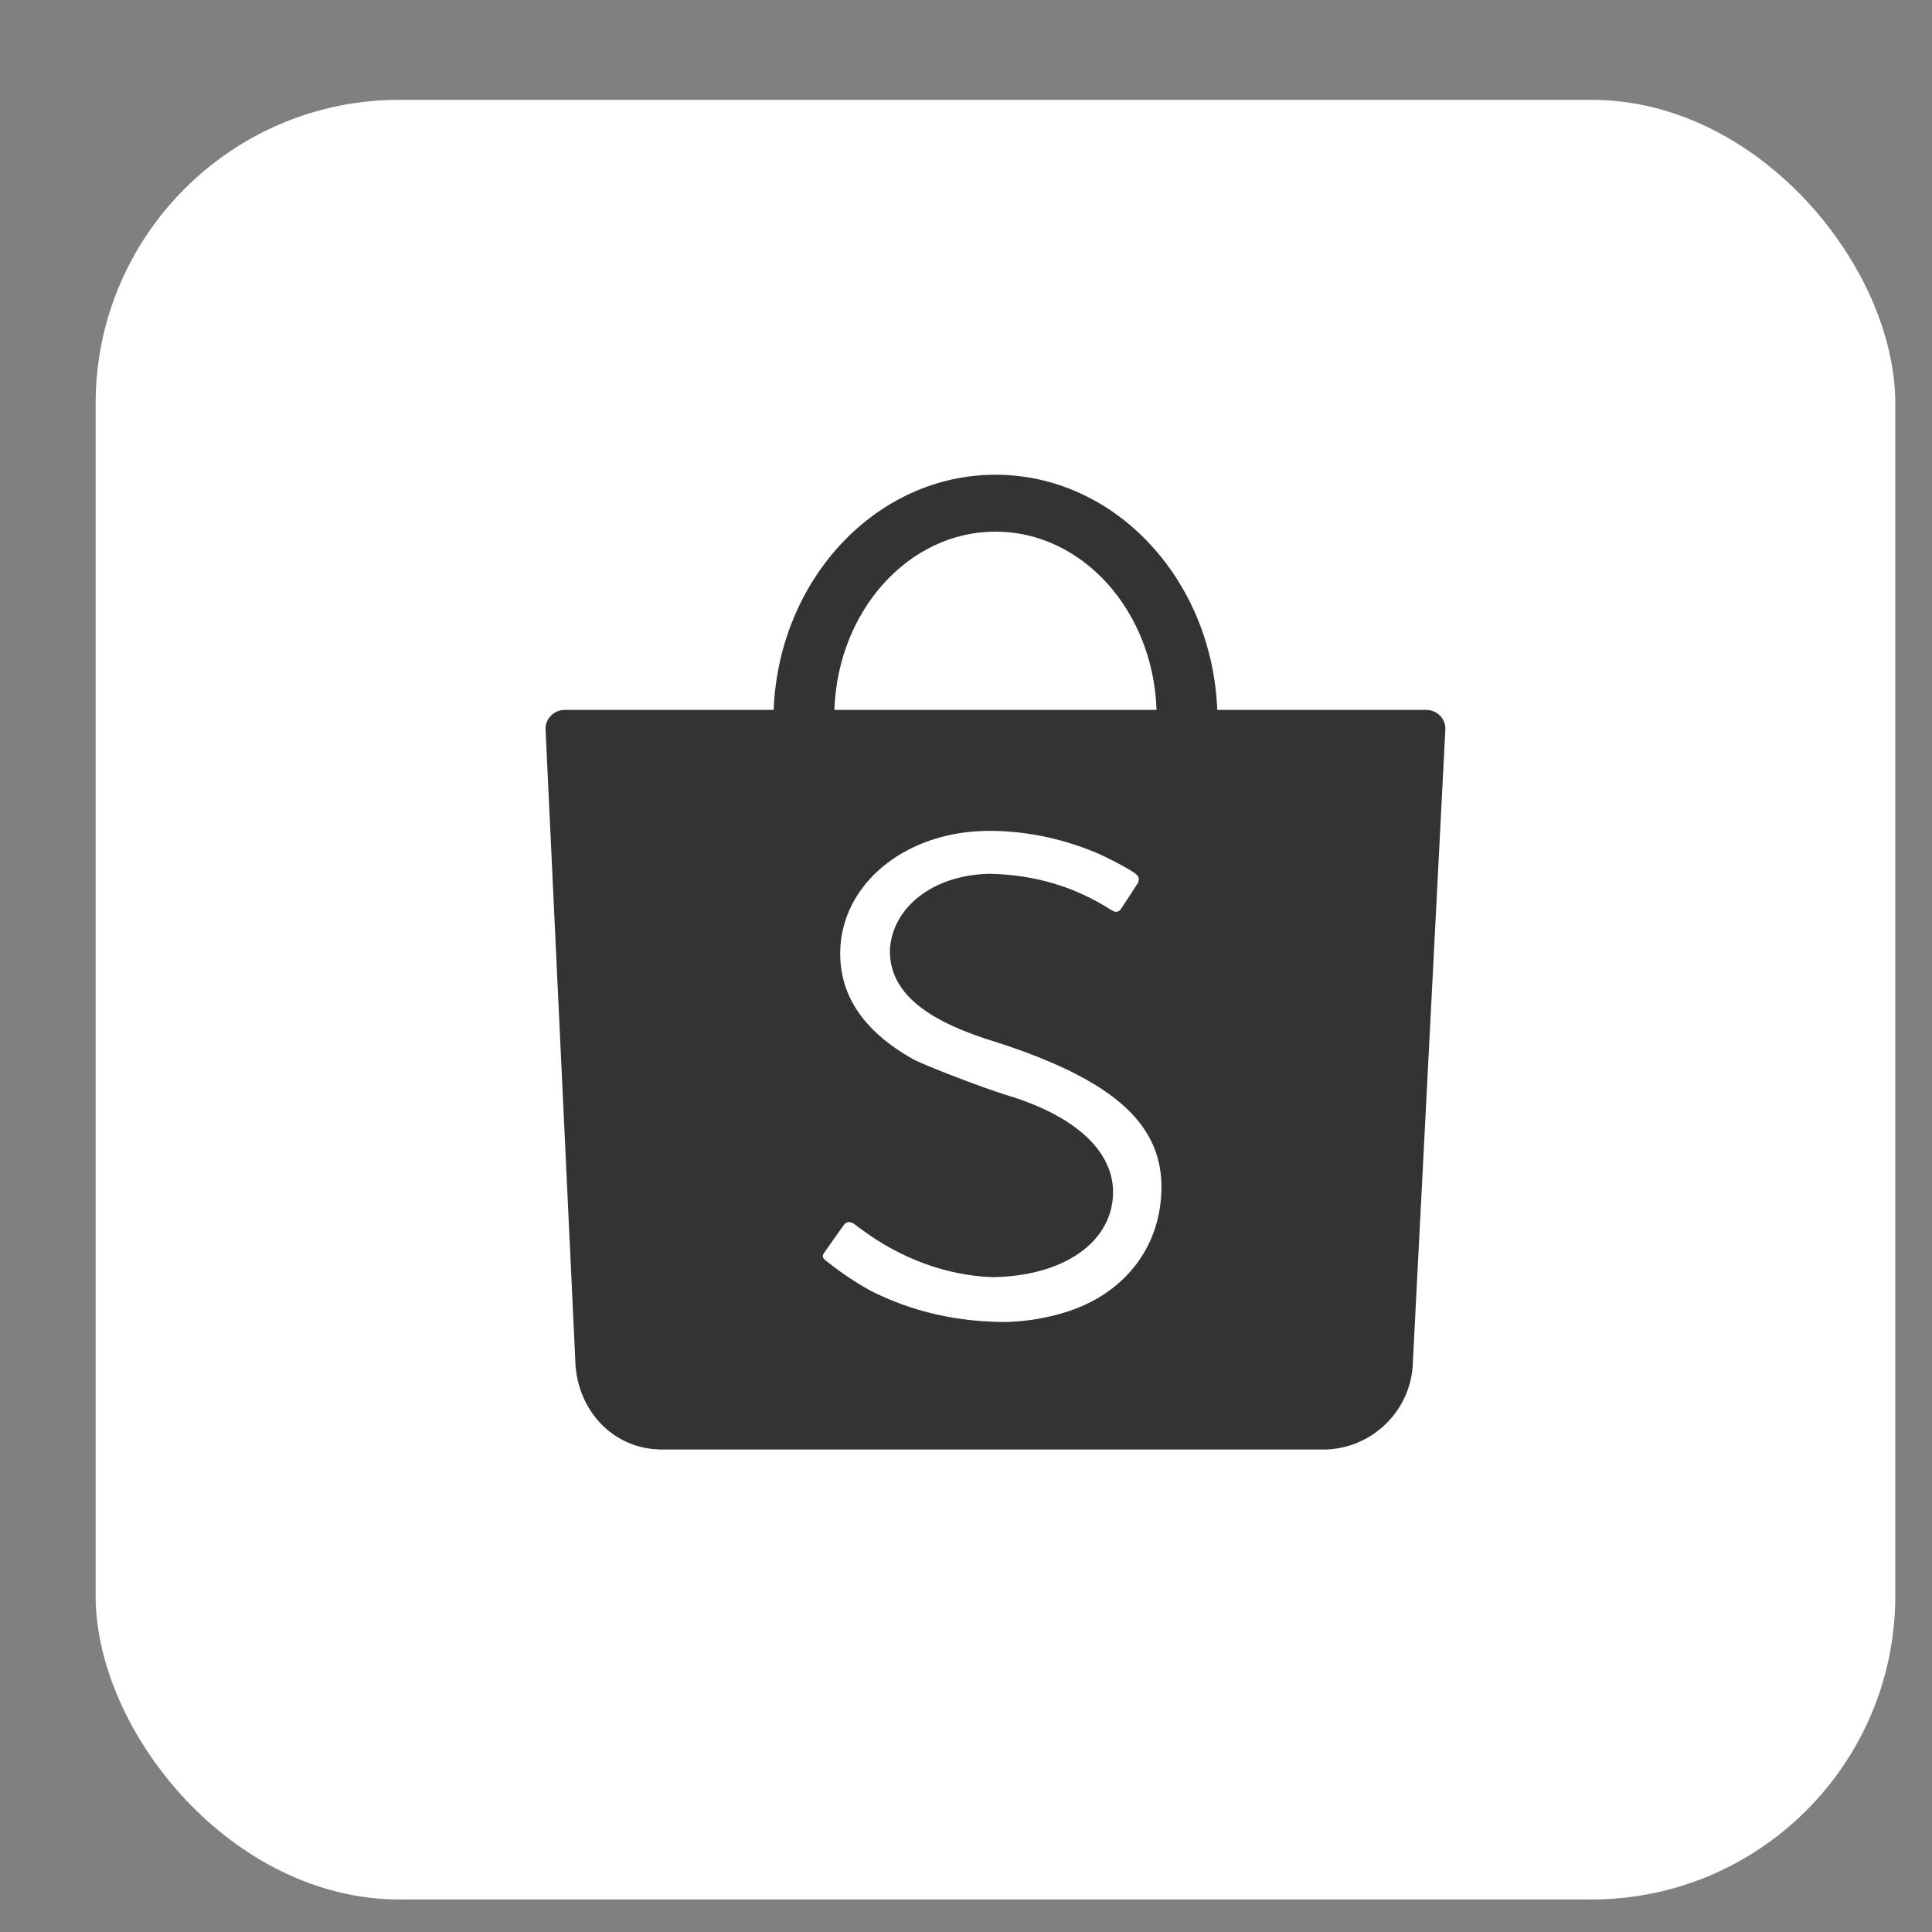
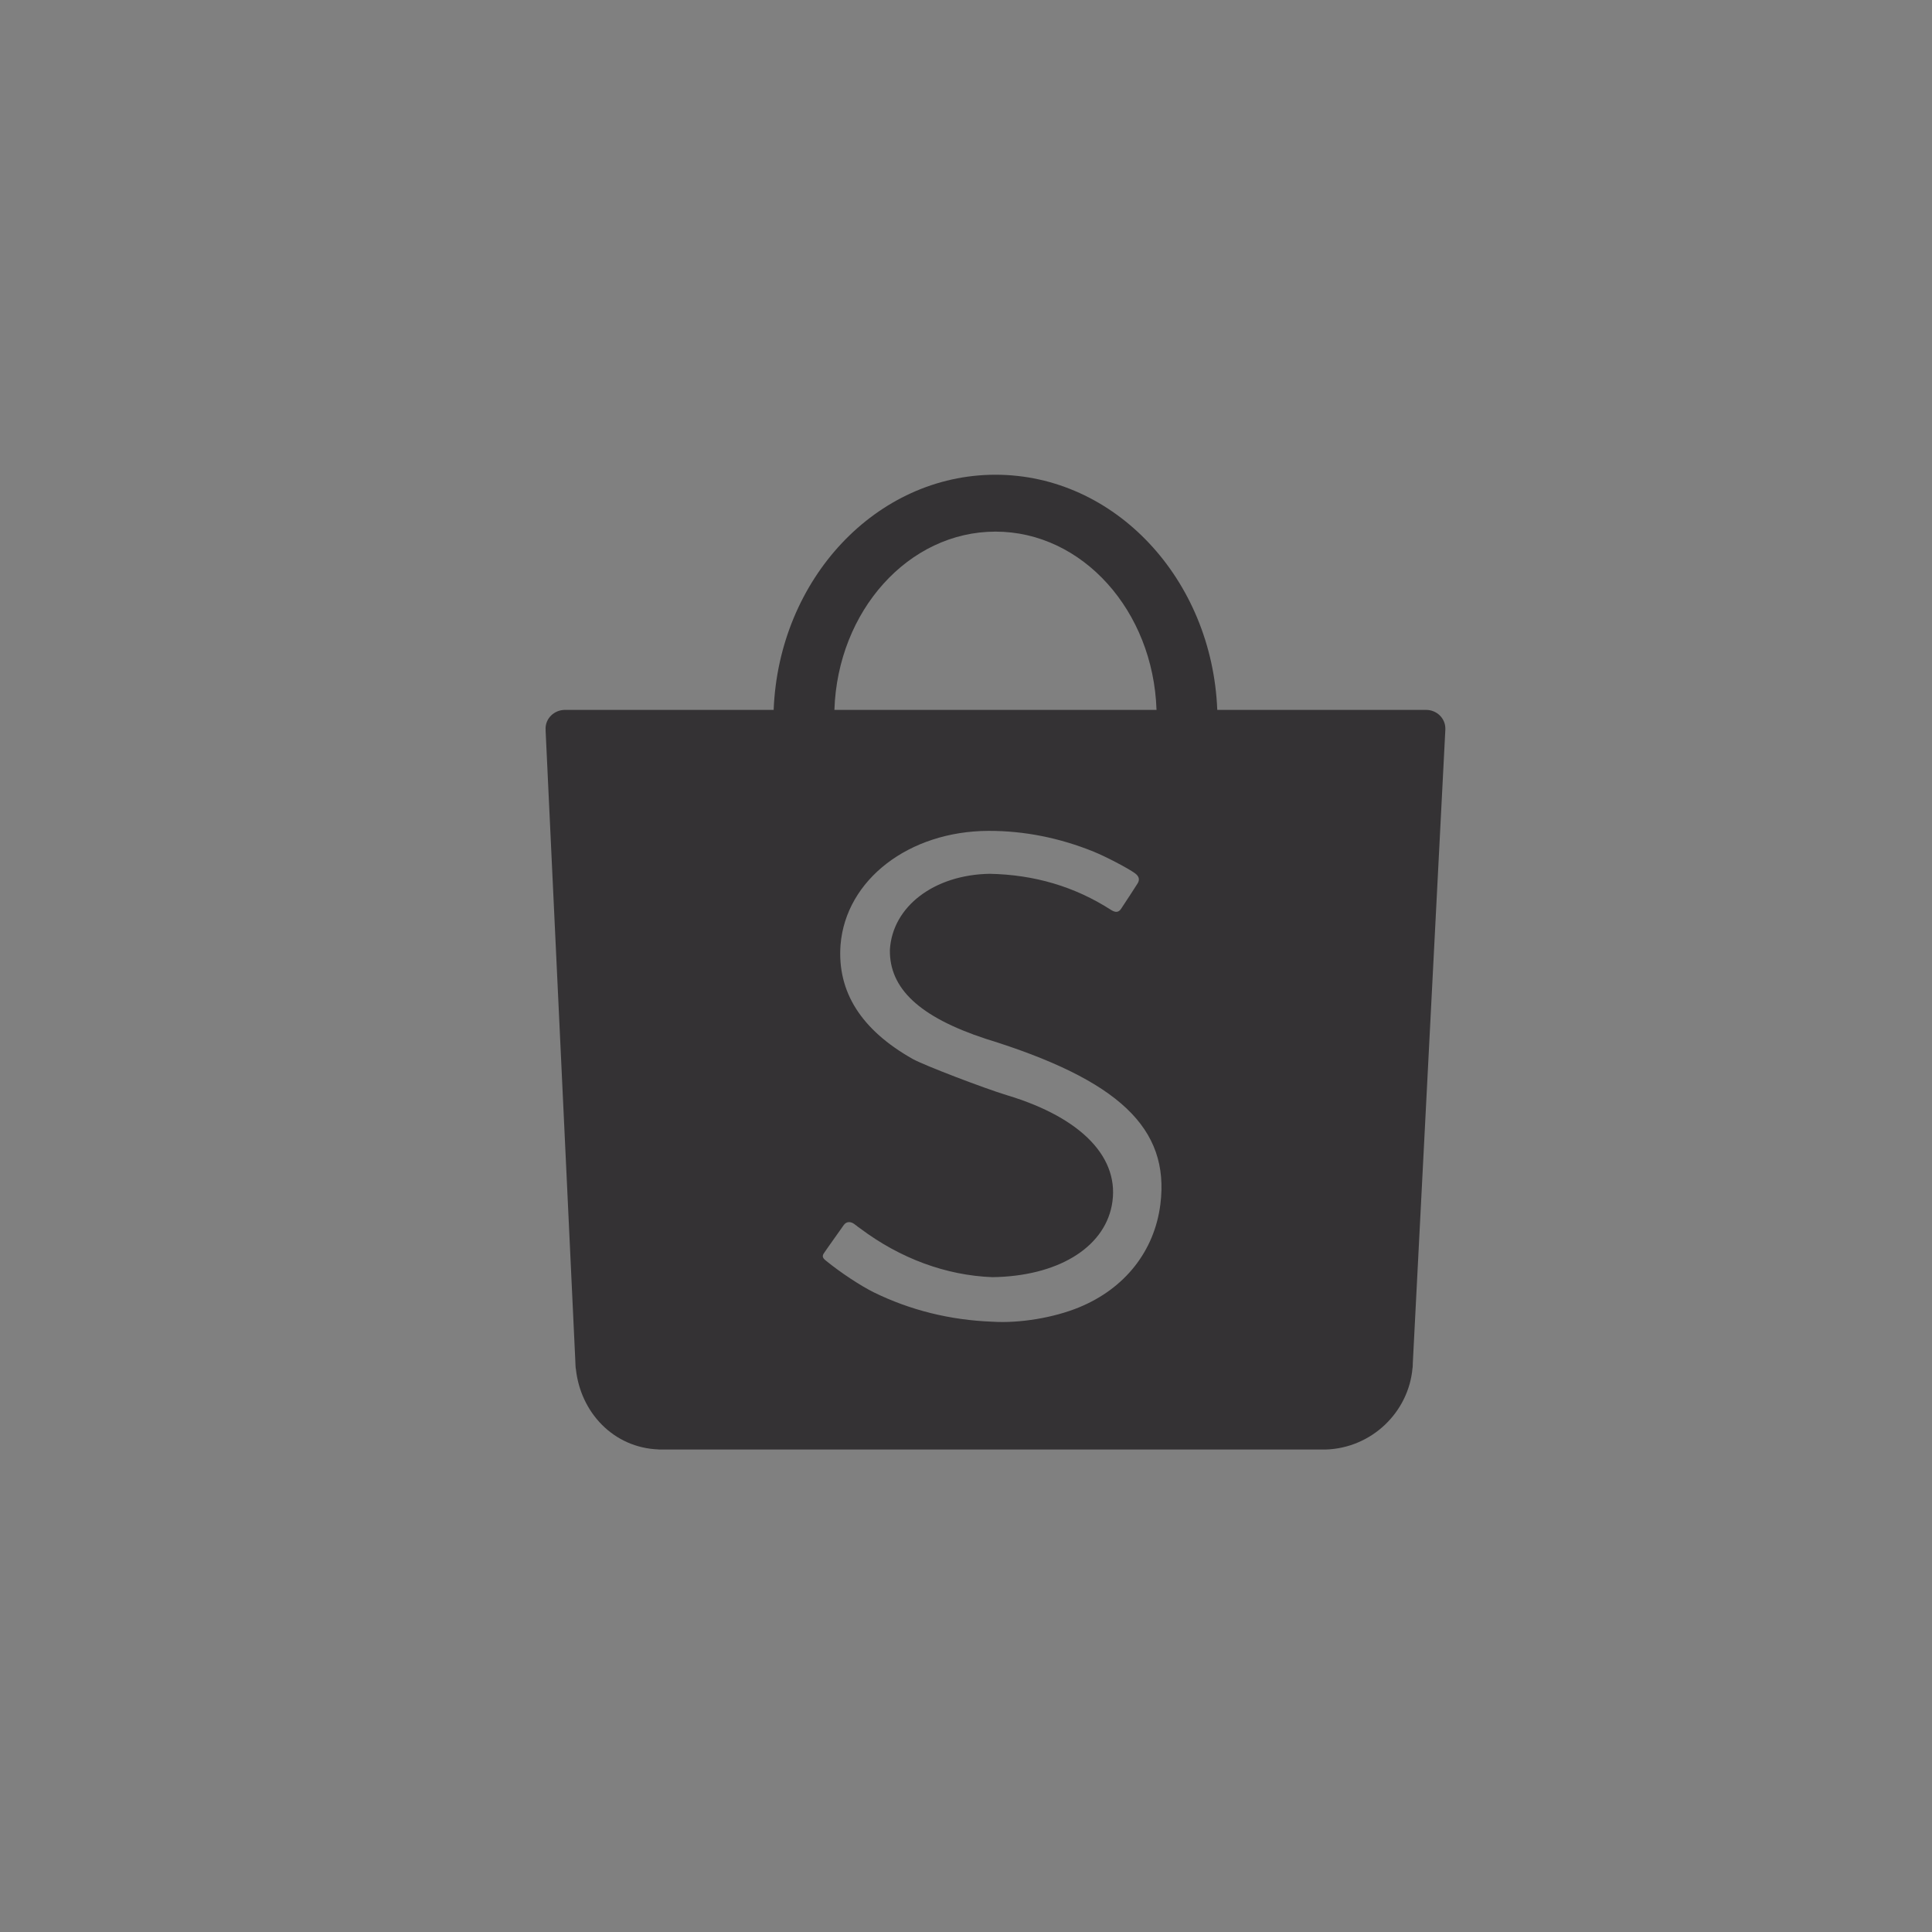
<svg xmlns="http://www.w3.org/2000/svg" width="18" height="18" viewBox="0 0 18 18" fill="none">
  <rect x="0" y="0" width="18" height="18" fill="#808080" stroke="none" />
-   <rect x="0.891" y="0.93" width="16.767" height="16.767" rx="2.83" fill="white" />
-   <path fill-rule="evenodd" clip-rule="evenodd" d="M10.811 11.22C10.756 11.656 10.48 12.005 10.054 12.18C9.816 12.278 9.497 12.33 9.245 12.314C8.851 12.299 8.481 12.207 8.14 12.04C8.018 11.979 7.836 11.86 7.697 11.747C7.661 11.719 7.657 11.701 7.681 11.669C7.693 11.65 7.717 11.618 7.768 11.545C7.843 11.44 7.852 11.427 7.86 11.415C7.884 11.38 7.923 11.377 7.961 11.405C7.965 11.409 7.965 11.409 7.968 11.411C7.975 11.415 7.975 11.415 7.989 11.427C8.004 11.438 8.013 11.444 8.017 11.447C8.385 11.723 8.813 11.883 9.246 11.899C9.847 11.891 10.28 11.631 10.358 11.233C10.443 10.794 10.084 10.415 9.382 10.204C9.162 10.137 8.607 9.924 8.505 9.867C8.024 9.596 7.799 9.241 7.831 8.804C7.88 8.197 8.467 7.744 9.209 7.741C9.541 7.74 9.872 7.806 10.19 7.935C10.303 7.981 10.504 8.086 10.573 8.135C10.613 8.164 10.621 8.196 10.598 8.232C10.585 8.252 10.564 8.285 10.52 8.353L10.519 8.354C10.46 8.443 10.459 8.446 10.445 8.467C10.422 8.501 10.394 8.504 10.352 8.478C10.012 8.259 9.635 8.149 9.22 8.141C8.703 8.15 8.316 8.445 8.291 8.847C8.284 9.21 8.568 9.475 9.18 9.677C10.424 10.061 10.9 10.511 10.811 11.22ZM9.275 4.953C10.085 4.953 10.745 5.691 10.775 6.614H7.774C7.804 5.691 8.465 4.953 9.275 4.953ZM13.466 6.788C13.466 6.692 13.386 6.614 13.287 6.614H11.341C11.293 5.395 10.386 4.423 9.275 4.423C8.163 4.423 7.256 5.395 7.208 6.614L5.26 6.614C5.162 6.616 5.083 6.693 5.083 6.788C5.083 6.792 5.084 6.797 5.084 6.801H5.083L5.36 12.677C5.36 12.693 5.361 12.71 5.362 12.726C5.363 12.73 5.363 12.734 5.363 12.738L5.364 12.75L5.365 12.751C5.407 13.159 5.716 13.489 6.136 13.504L6.137 13.505H12.318C12.321 13.505 12.324 13.505 12.327 13.505C12.33 13.505 12.333 13.505 12.336 13.505H12.349L12.349 13.505C12.777 13.493 13.124 13.159 13.16 12.746L13.161 12.745L13.161 12.74C13.161 12.736 13.162 12.731 13.162 12.727C13.162 12.716 13.163 12.706 13.163 12.696L13.466 6.797H13.466C13.466 6.794 13.466 6.791 13.466 6.788Z" fill="#343234" />
+   <path fill-rule="evenodd" clip-rule="evenodd" d="M10.811 11.22C10.756 11.656 10.48 12.005 10.054 12.18C9.816 12.278 9.497 12.33 9.245 12.314C8.851 12.299 8.481 12.207 8.14 12.04C8.018 11.979 7.836 11.86 7.697 11.747C7.661 11.719 7.657 11.701 7.681 11.669C7.693 11.65 7.717 11.618 7.768 11.545C7.843 11.44 7.852 11.427 7.86 11.415C7.884 11.38 7.923 11.377 7.961 11.405C7.965 11.409 7.965 11.409 7.968 11.411C7.975 11.415 7.975 11.415 7.989 11.427C8.004 11.438 8.013 11.444 8.017 11.447C8.385 11.723 8.813 11.883 9.246 11.899C9.847 11.891 10.28 11.631 10.358 11.233C10.443 10.794 10.084 10.415 9.382 10.204C9.162 10.137 8.607 9.924 8.505 9.867C8.024 9.596 7.799 9.241 7.831 8.804C7.88 8.197 8.467 7.744 9.209 7.741C9.541 7.74 9.872 7.806 10.19 7.935C10.303 7.981 10.504 8.086 10.573 8.135C10.613 8.164 10.621 8.196 10.598 8.232C10.585 8.252 10.564 8.285 10.52 8.353L10.519 8.354C10.46 8.443 10.459 8.446 10.445 8.467C10.422 8.501 10.394 8.504 10.352 8.478C10.012 8.259 9.635 8.149 9.22 8.141C8.703 8.15 8.316 8.445 8.291 8.847C8.284 9.21 8.568 9.475 9.18 9.677C10.424 10.061 10.9 10.511 10.811 11.22ZM9.275 4.953C10.085 4.953 10.745 5.691 10.775 6.614H7.774C7.804 5.691 8.465 4.953 9.275 4.953ZM13.466 6.788C13.466 6.692 13.386 6.614 13.287 6.614H11.341C11.293 5.395 10.386 4.423 9.275 4.423C8.163 4.423 7.256 5.395 7.208 6.614L5.26 6.614C5.162 6.616 5.083 6.693 5.083 6.788C5.083 6.792 5.084 6.797 5.084 6.801H5.083L5.36 12.677C5.36 12.693 5.361 12.71 5.362 12.726C5.363 12.73 5.363 12.734 5.363 12.738L5.364 12.75L5.365 12.751C5.407 13.159 5.716 13.489 6.136 13.504L6.137 13.505H12.318C12.321 13.505 12.324 13.505 12.327 13.505C12.33 13.505 12.333 13.505 12.336 13.505H12.349C12.777 13.493 13.124 13.159 13.16 12.746L13.161 12.745L13.161 12.74C13.161 12.736 13.162 12.731 13.162 12.727C13.162 12.716 13.163 12.706 13.163 12.696L13.466 6.797H13.466C13.466 6.794 13.466 6.791 13.466 6.788Z" fill="#343234" />
</svg>